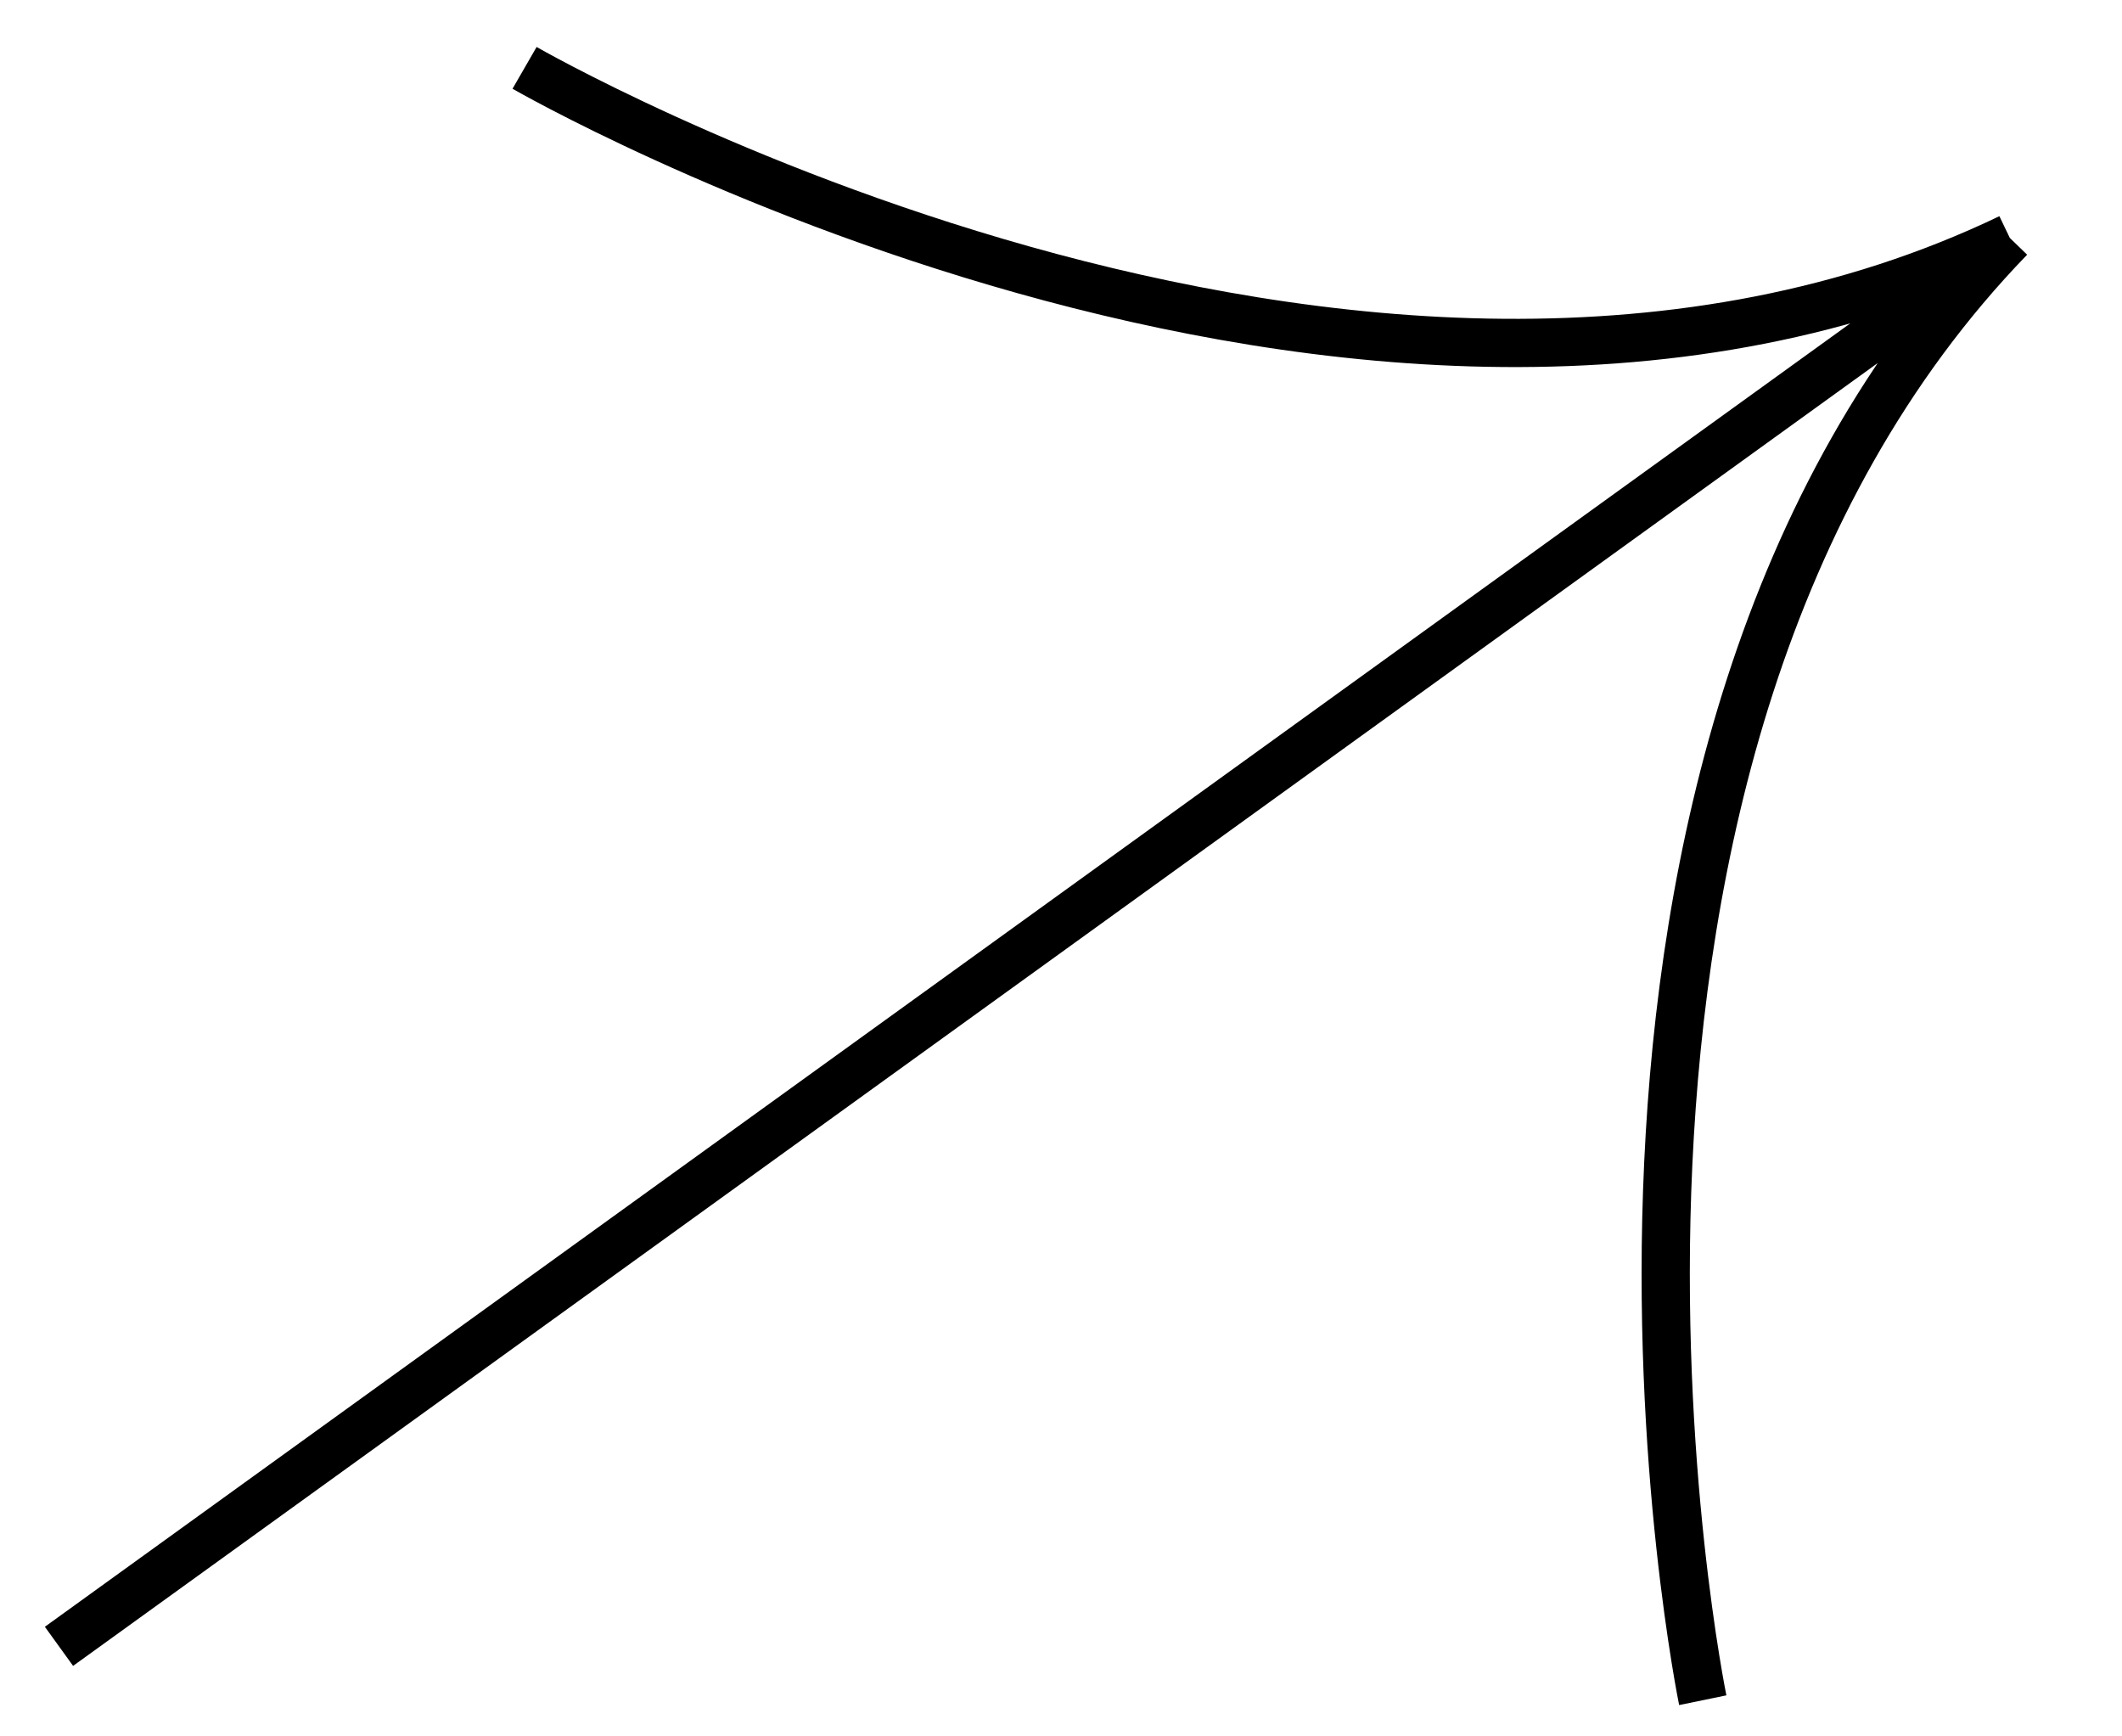
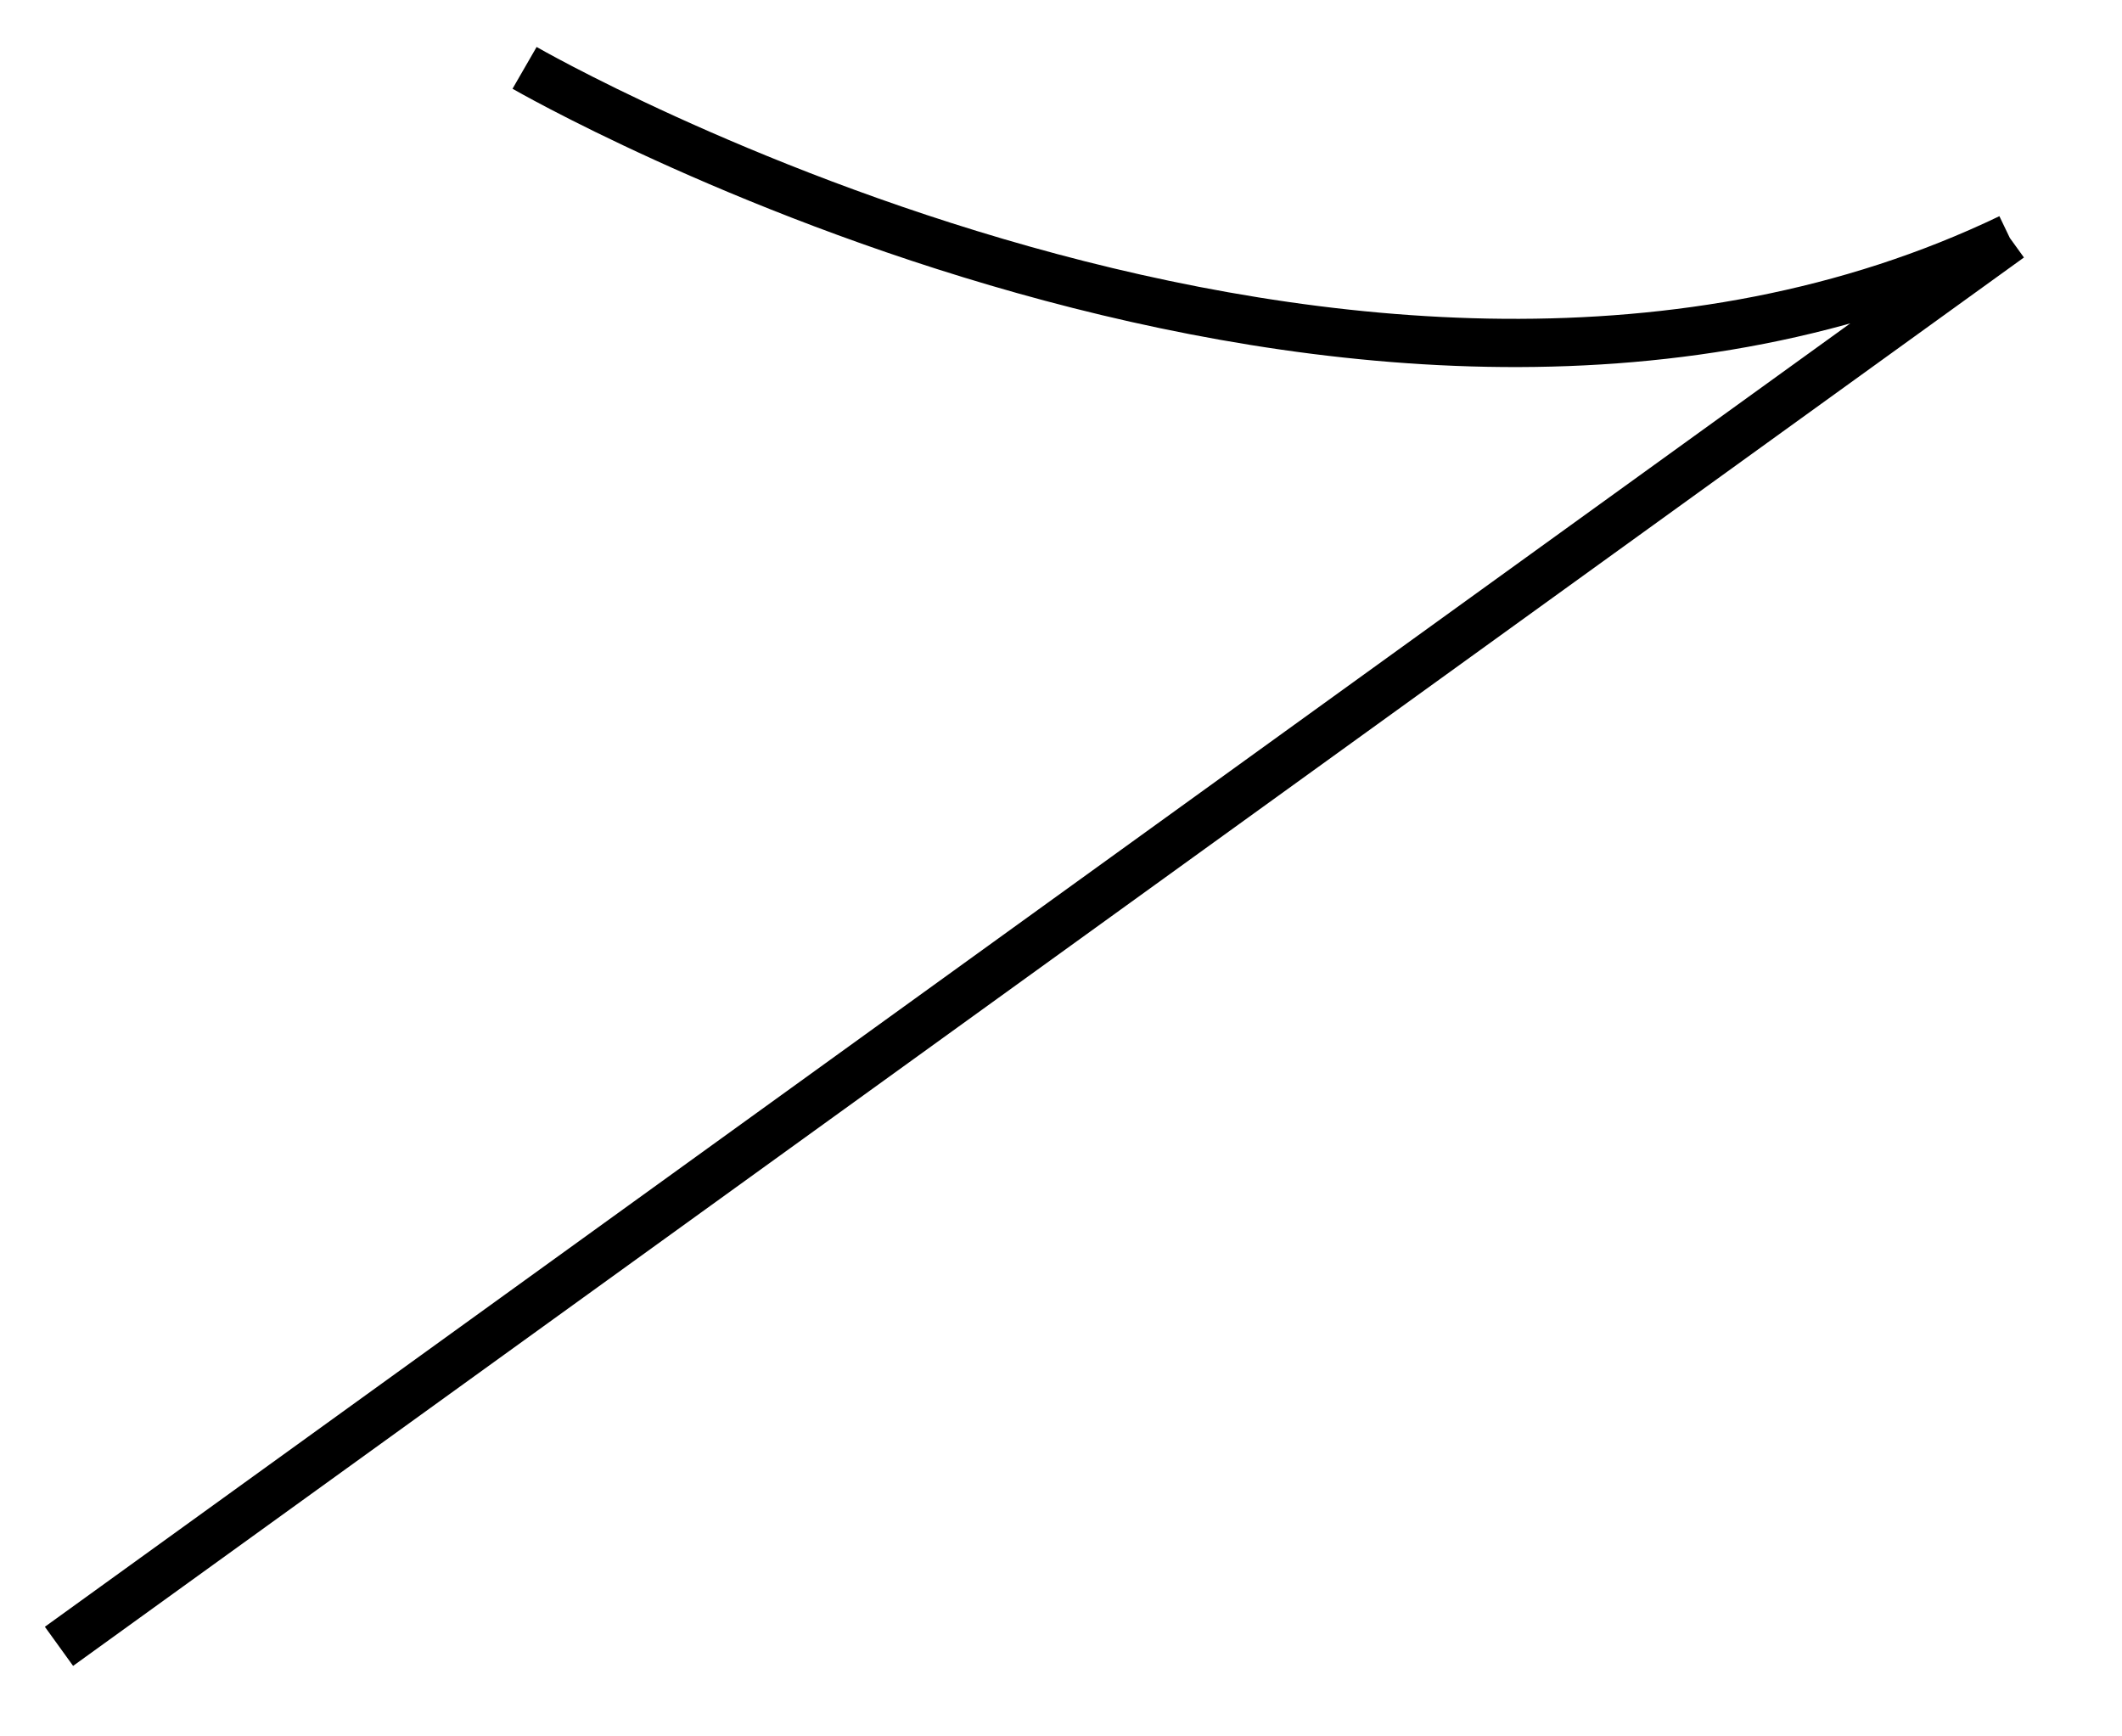
<svg xmlns="http://www.w3.org/2000/svg" width="44" height="36" viewBox="0 0 44 36" fill="none">
-   <path d="M10.877 1.407C10.877 1.407 28.197 11.398 41.674 4.933M41.674 4.933L1.223 34.133M41.674 4.933C31.278 15.666 35.307 35.25 35.307 35.25" stroke="black" stroke-miterlimit="10" />
+   <path d="M10.877 1.407C10.877 1.407 28.197 11.398 41.674 4.933M41.674 4.933L1.223 34.133M41.674 4.933" stroke="black" stroke-miterlimit="10" />
</svg>